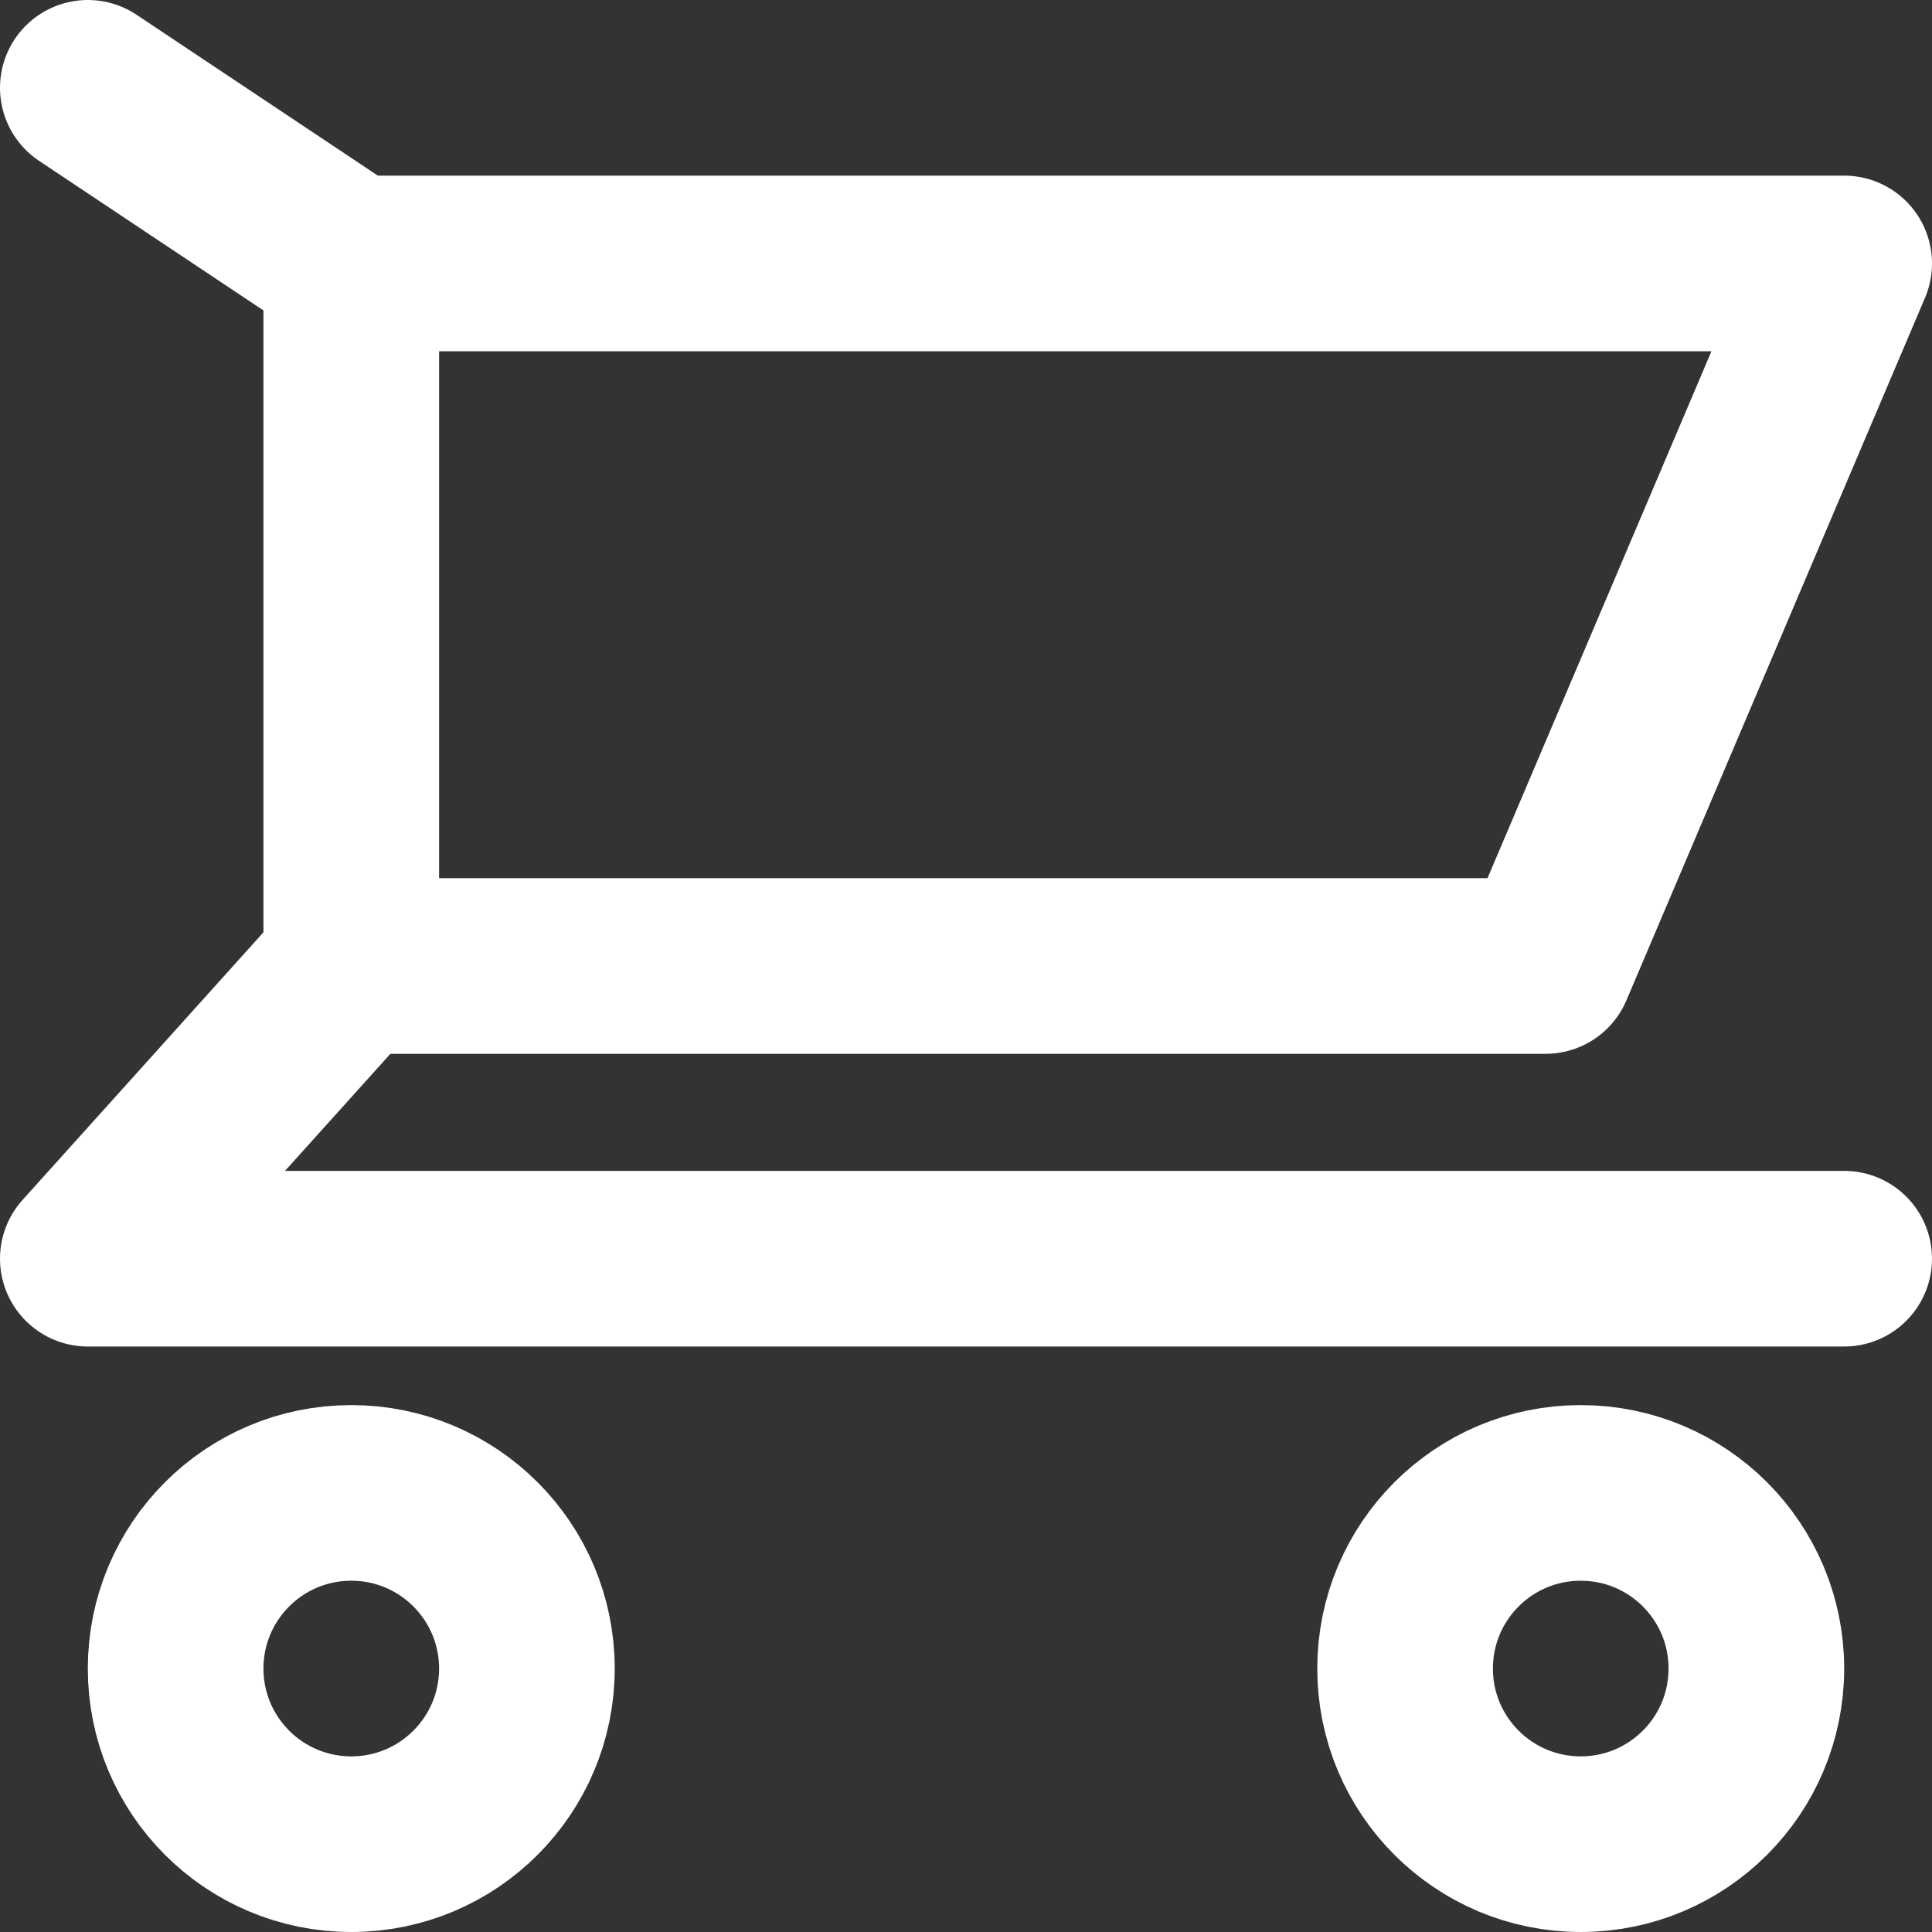
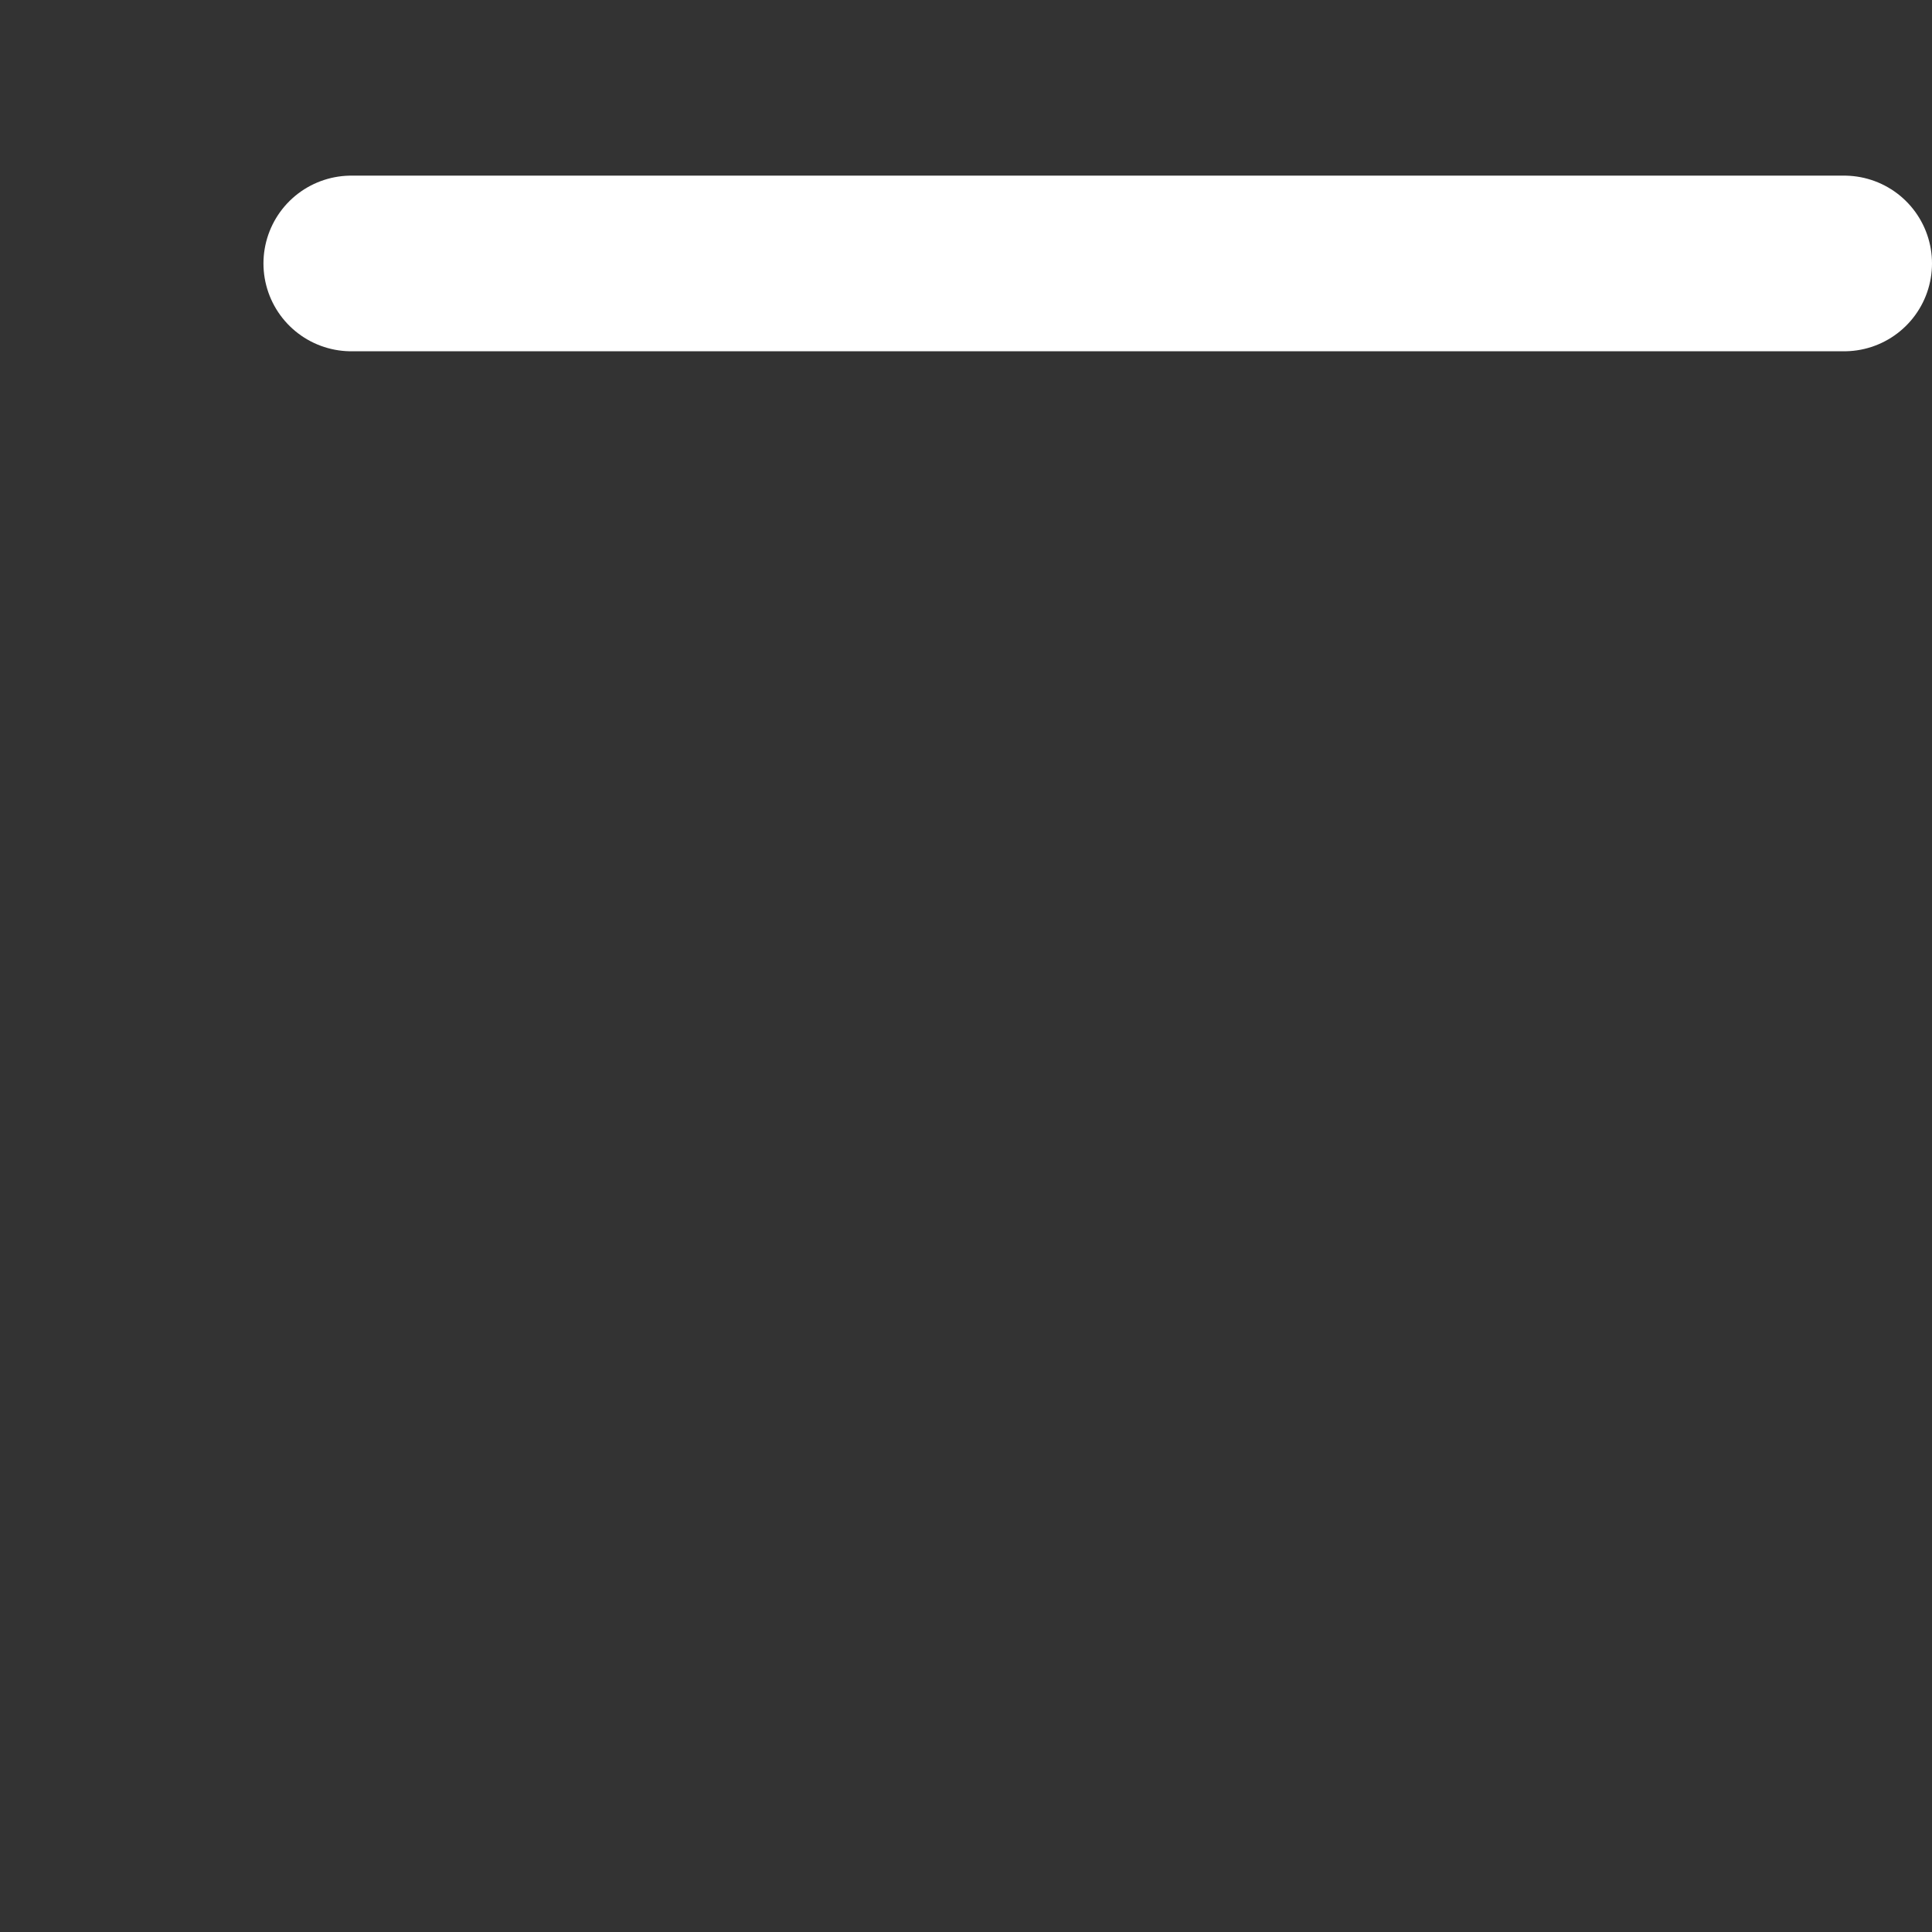
<svg xmlns="http://www.w3.org/2000/svg" width="22" height="22" viewBox="0 0 22 22" fill="none">
  <rect x="0" y="0" width="22" height="22" fill="#333333" stroke="none" />
-   <path d="M4 21C5.105 21 6 20.105 6 19C6 17.895 5.105 17 4 17C2.895 17 2 17.895 2 19C2 20.105 2.895 21 4 21Z" stroke="white" stroke-width="2" stroke-linecap="round" />
-   <path d="M18 21C19.105 21 20 20.105 20 19C20 17.895 19.105 17 18 17C16.895 17 16 17.895 16 19C16 20.105 16.895 21 18 21Z" stroke="white" stroke-width="2" stroke-linecap="round" />
-   <path d="M1 1L4 3V11L1 14.333H21" stroke="white" stroke-width="2" stroke-linecap="round" stroke-linejoin="round" />
-   <path d="M4 3H21L17.6 11H4" stroke="white" stroke-width="2" stroke-linecap="round" stroke-linejoin="round" />
+   <path d="M4 3H21H4" stroke="white" stroke-width="2" stroke-linecap="round" stroke-linejoin="round" />
</svg>